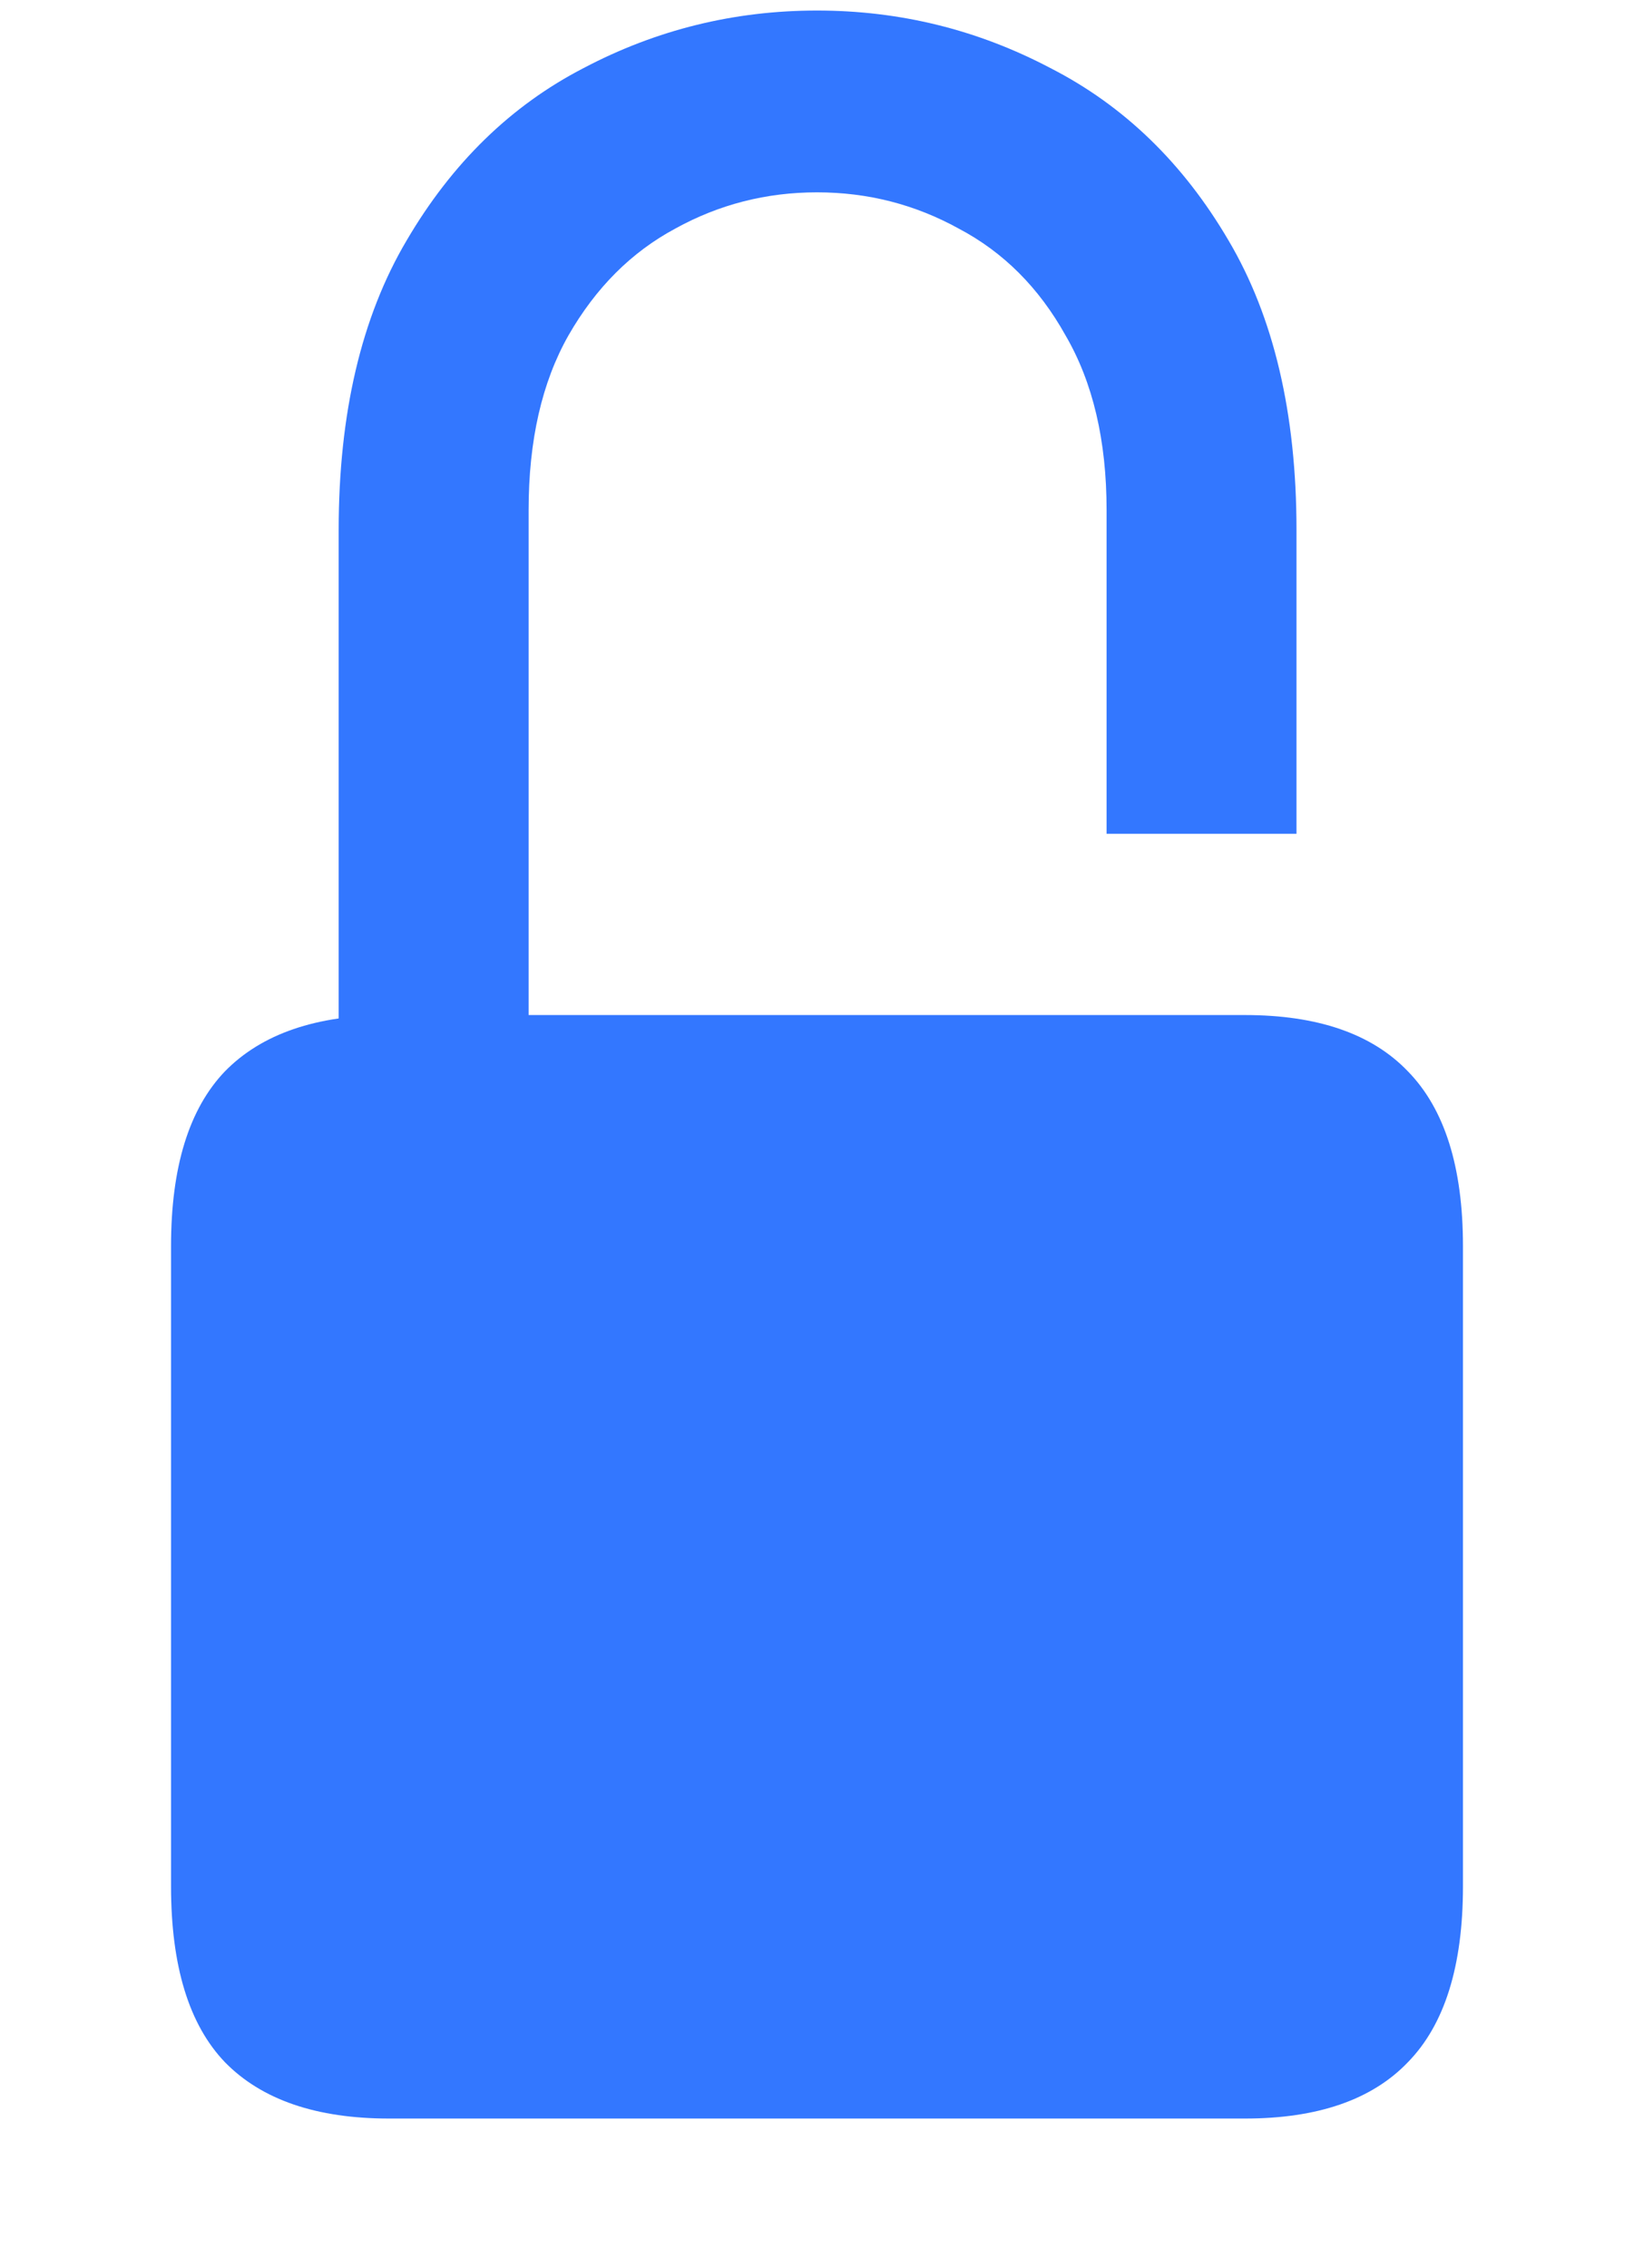
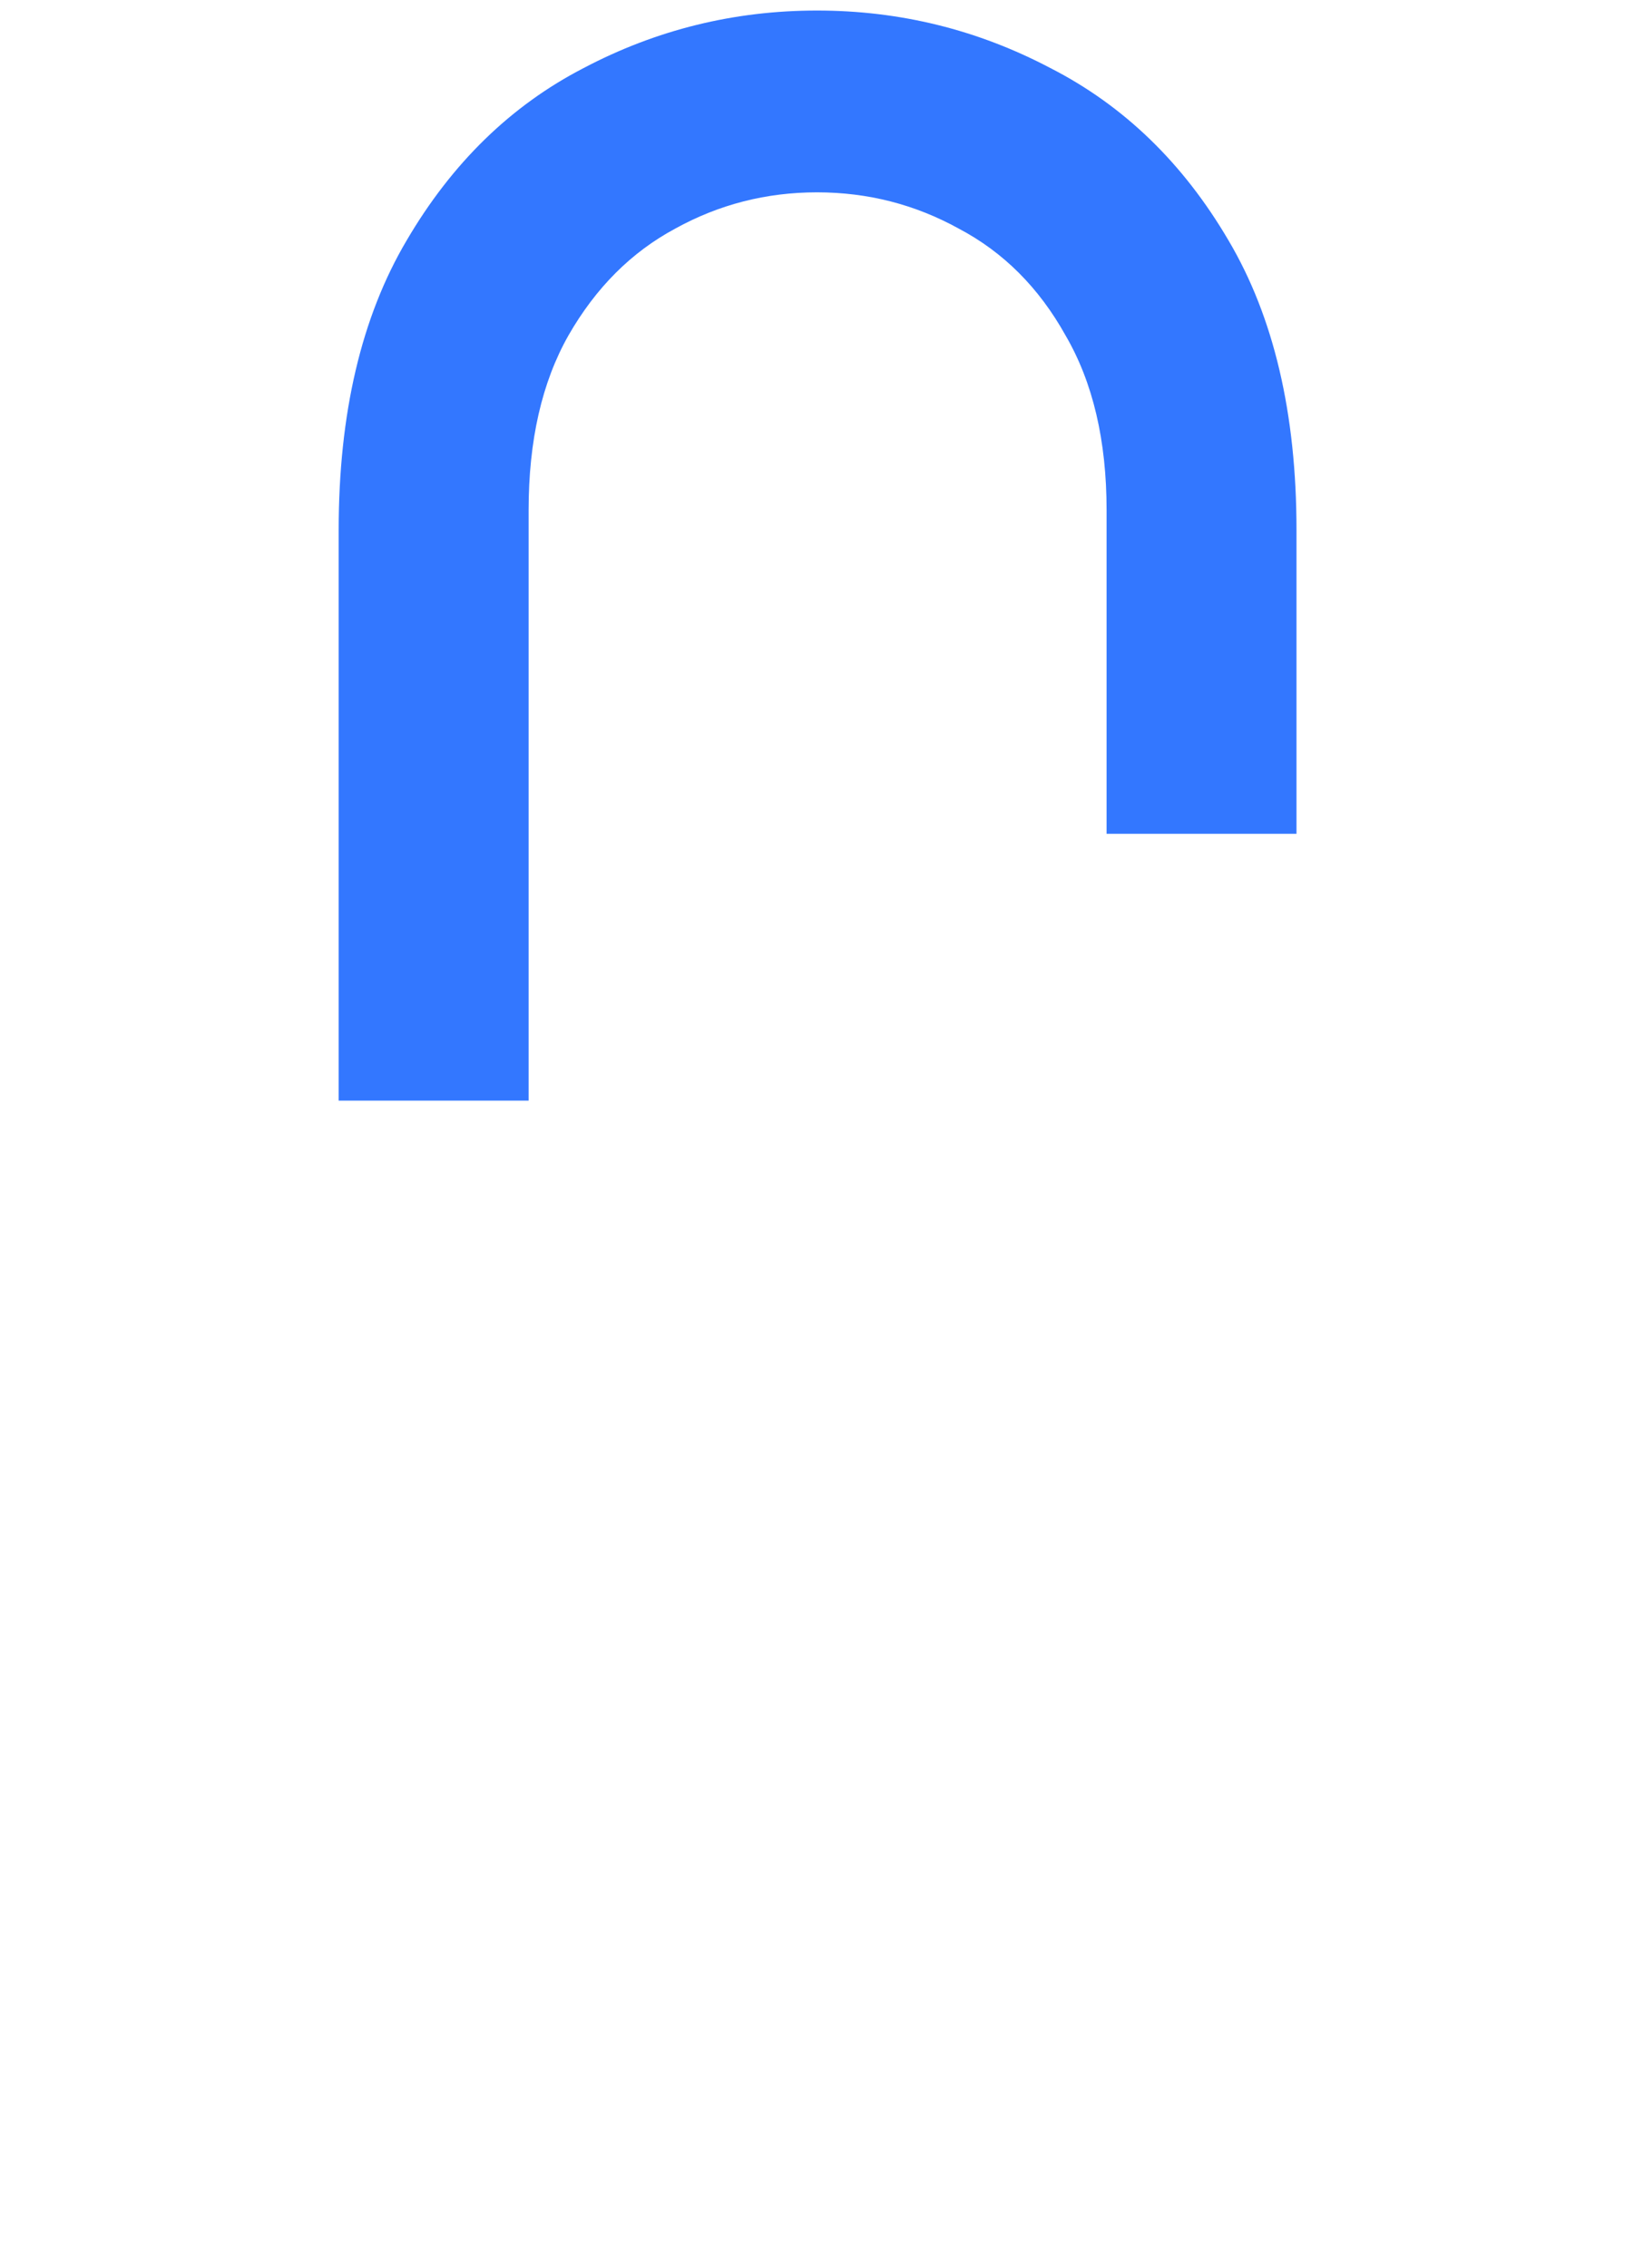
<svg xmlns="http://www.w3.org/2000/svg" width="49" height="68" viewBox="0 0 49 68" fill="none">
  <g id="lock">
-     <path id="text" d="M11.668 63.512C9.488 63.512 7.848 62.949 6.746 61.824C5.668 60.699 5.129 58.941 5.129 56.551V37.355C5.129 34.988 5.668 33.242 6.746 32.117C7.848 30.992 9.488 30.43 11.668 30.43H37.332C39.512 30.43 41.141 30.992 42.219 32.117C43.32 33.242 43.871 34.988 43.871 37.355V56.551C43.871 58.941 43.32 60.699 42.219 61.824C41.141 62.949 39.512 63.512 37.332 63.512H11.668Z" fill="#3377ff" />
    <path id="text_2" d="M10.156 32.996V15.891C10.156 12.398 10.836 9.504 12.195 7.207C13.555 4.887 15.324 3.164 17.504 2.039C19.684 0.891 22.016 0.316 24.5 0.316C26.984 0.316 29.316 0.891 31.496 2.039C33.699 3.164 35.48 4.887 36.84 7.207C38.199 9.504 38.879 12.398 38.879 15.891V24.996H33.184V15.293C33.184 13.207 32.773 11.461 31.953 10.055C31.156 8.625 30.09 7.559 28.754 6.855C27.441 6.129 26.023 5.766 24.5 5.766C22.977 5.766 21.559 6.129 20.246 6.855C18.934 7.559 17.867 8.625 17.047 10.055C16.25 11.461 15.852 13.207 15.852 15.293V32.996H10.156Z" fill="#3377ff" />
  </g>
</svg>